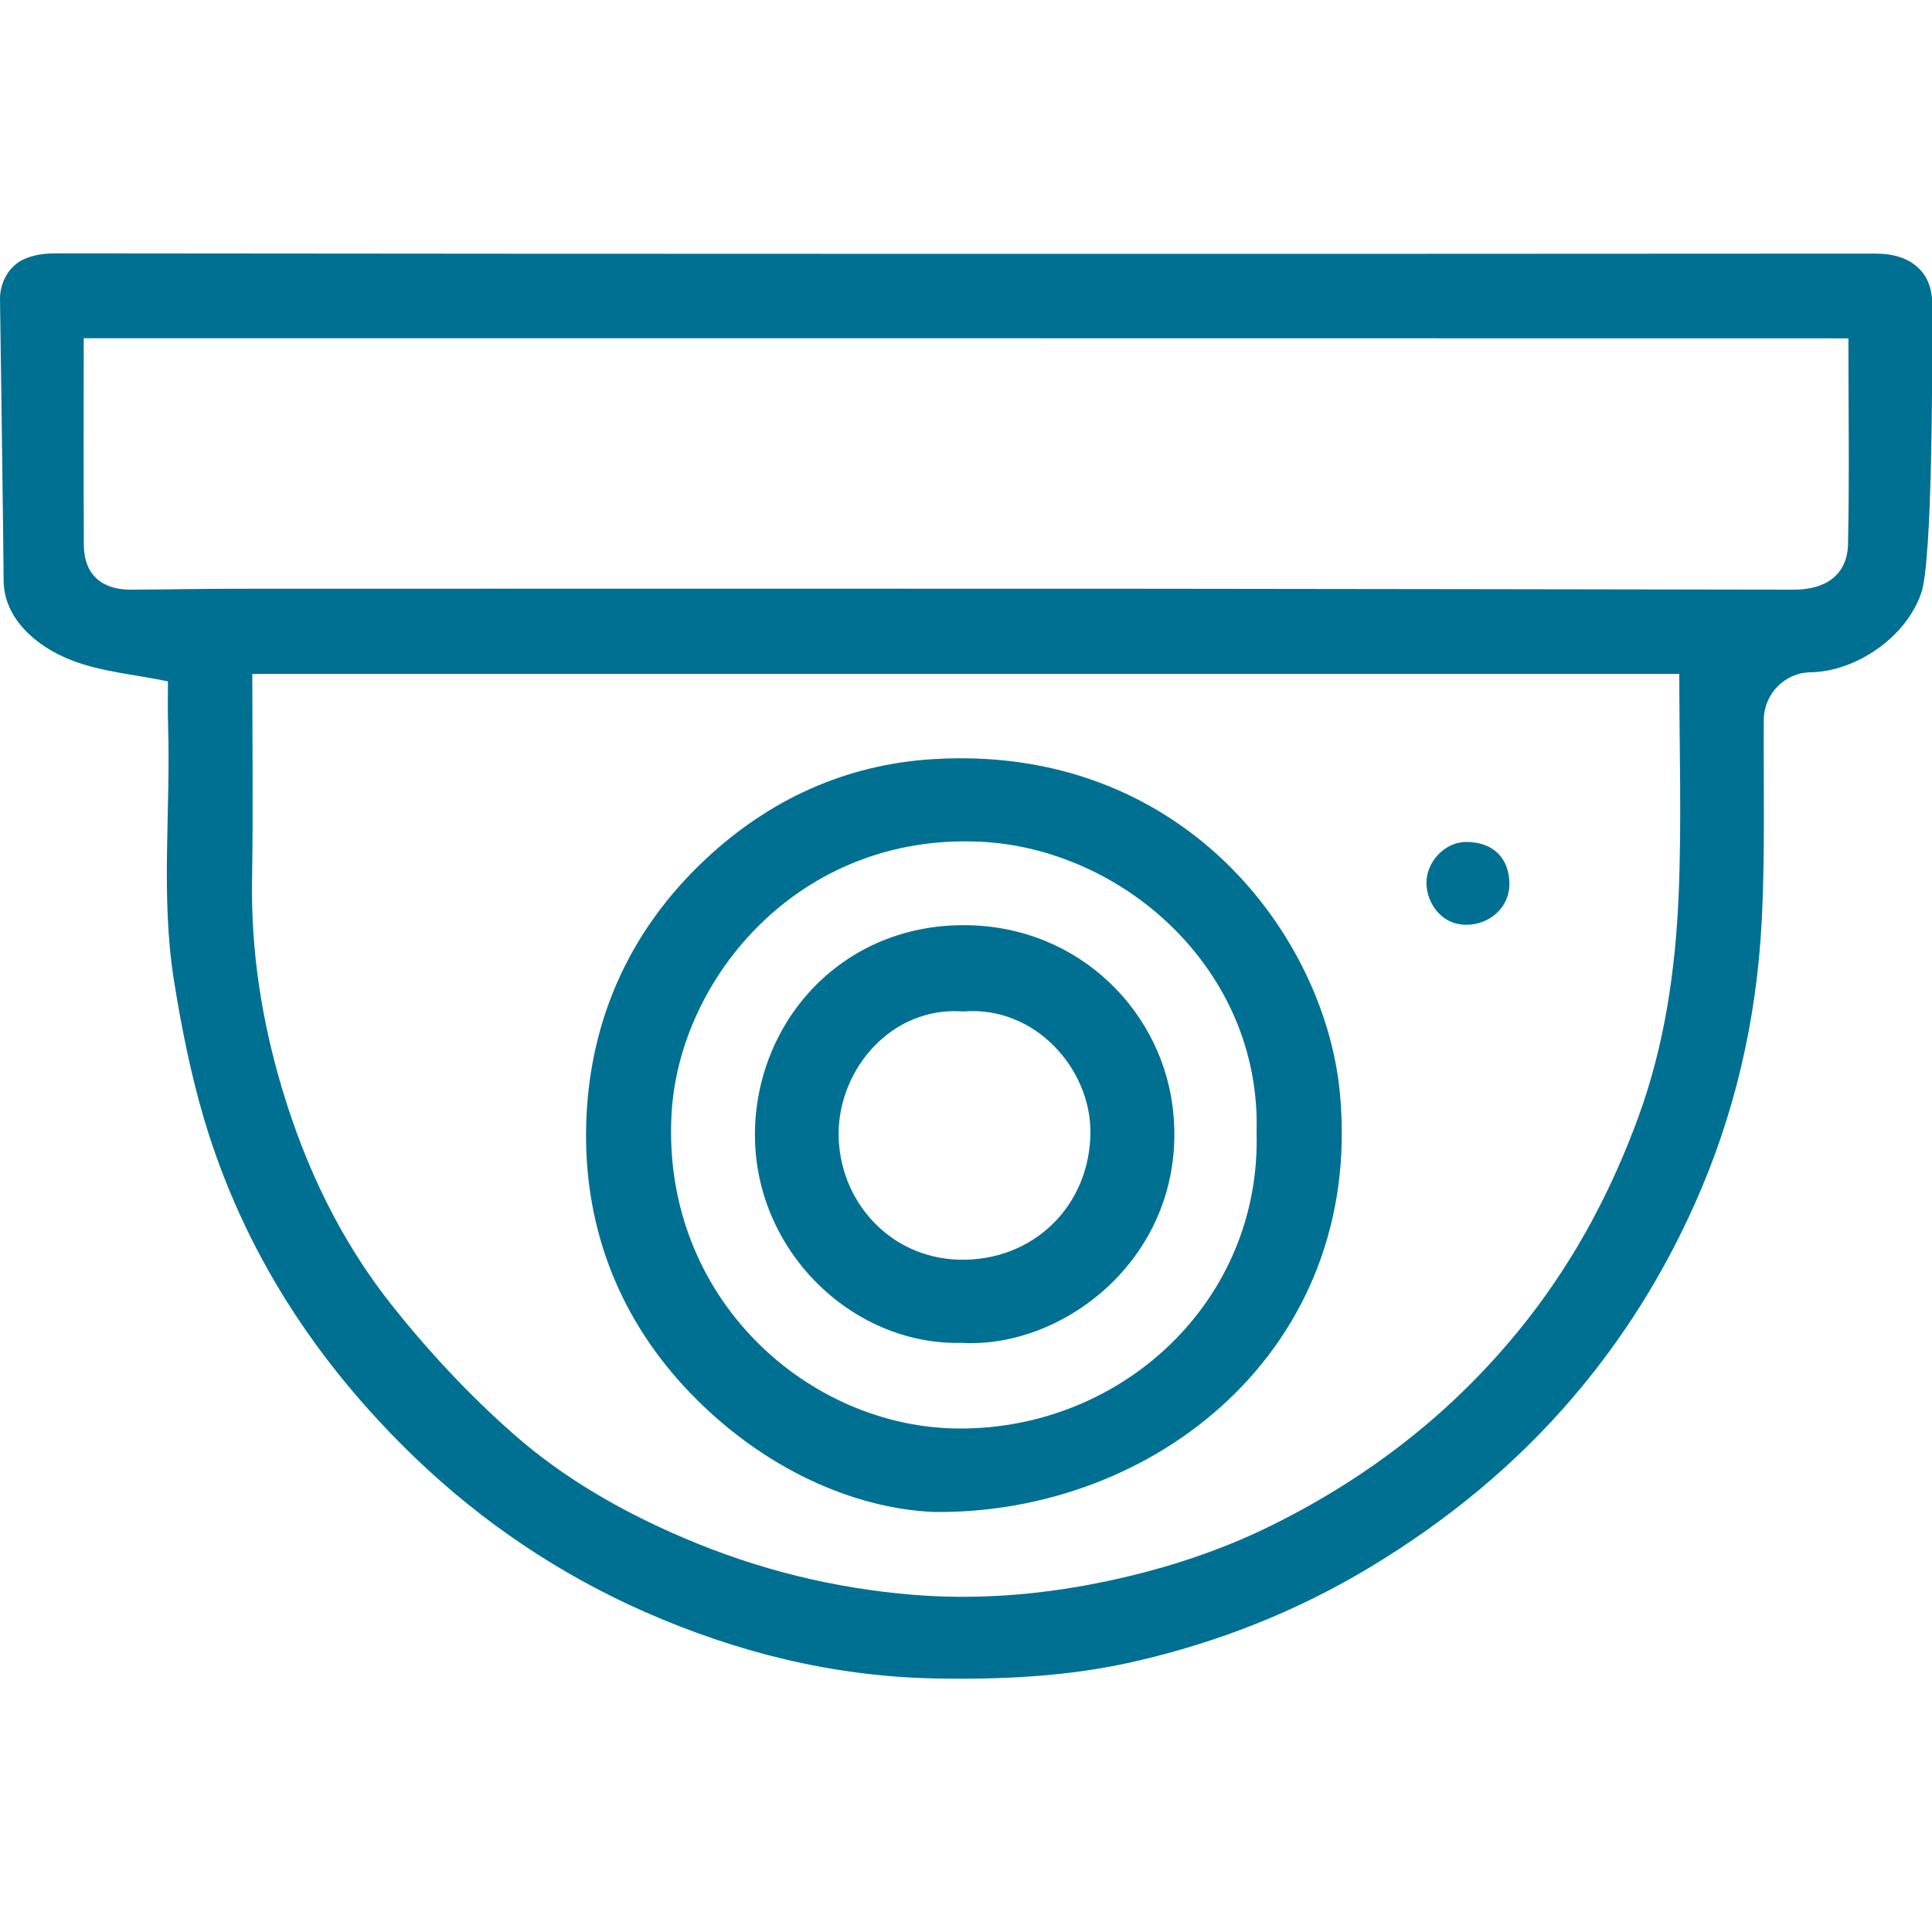
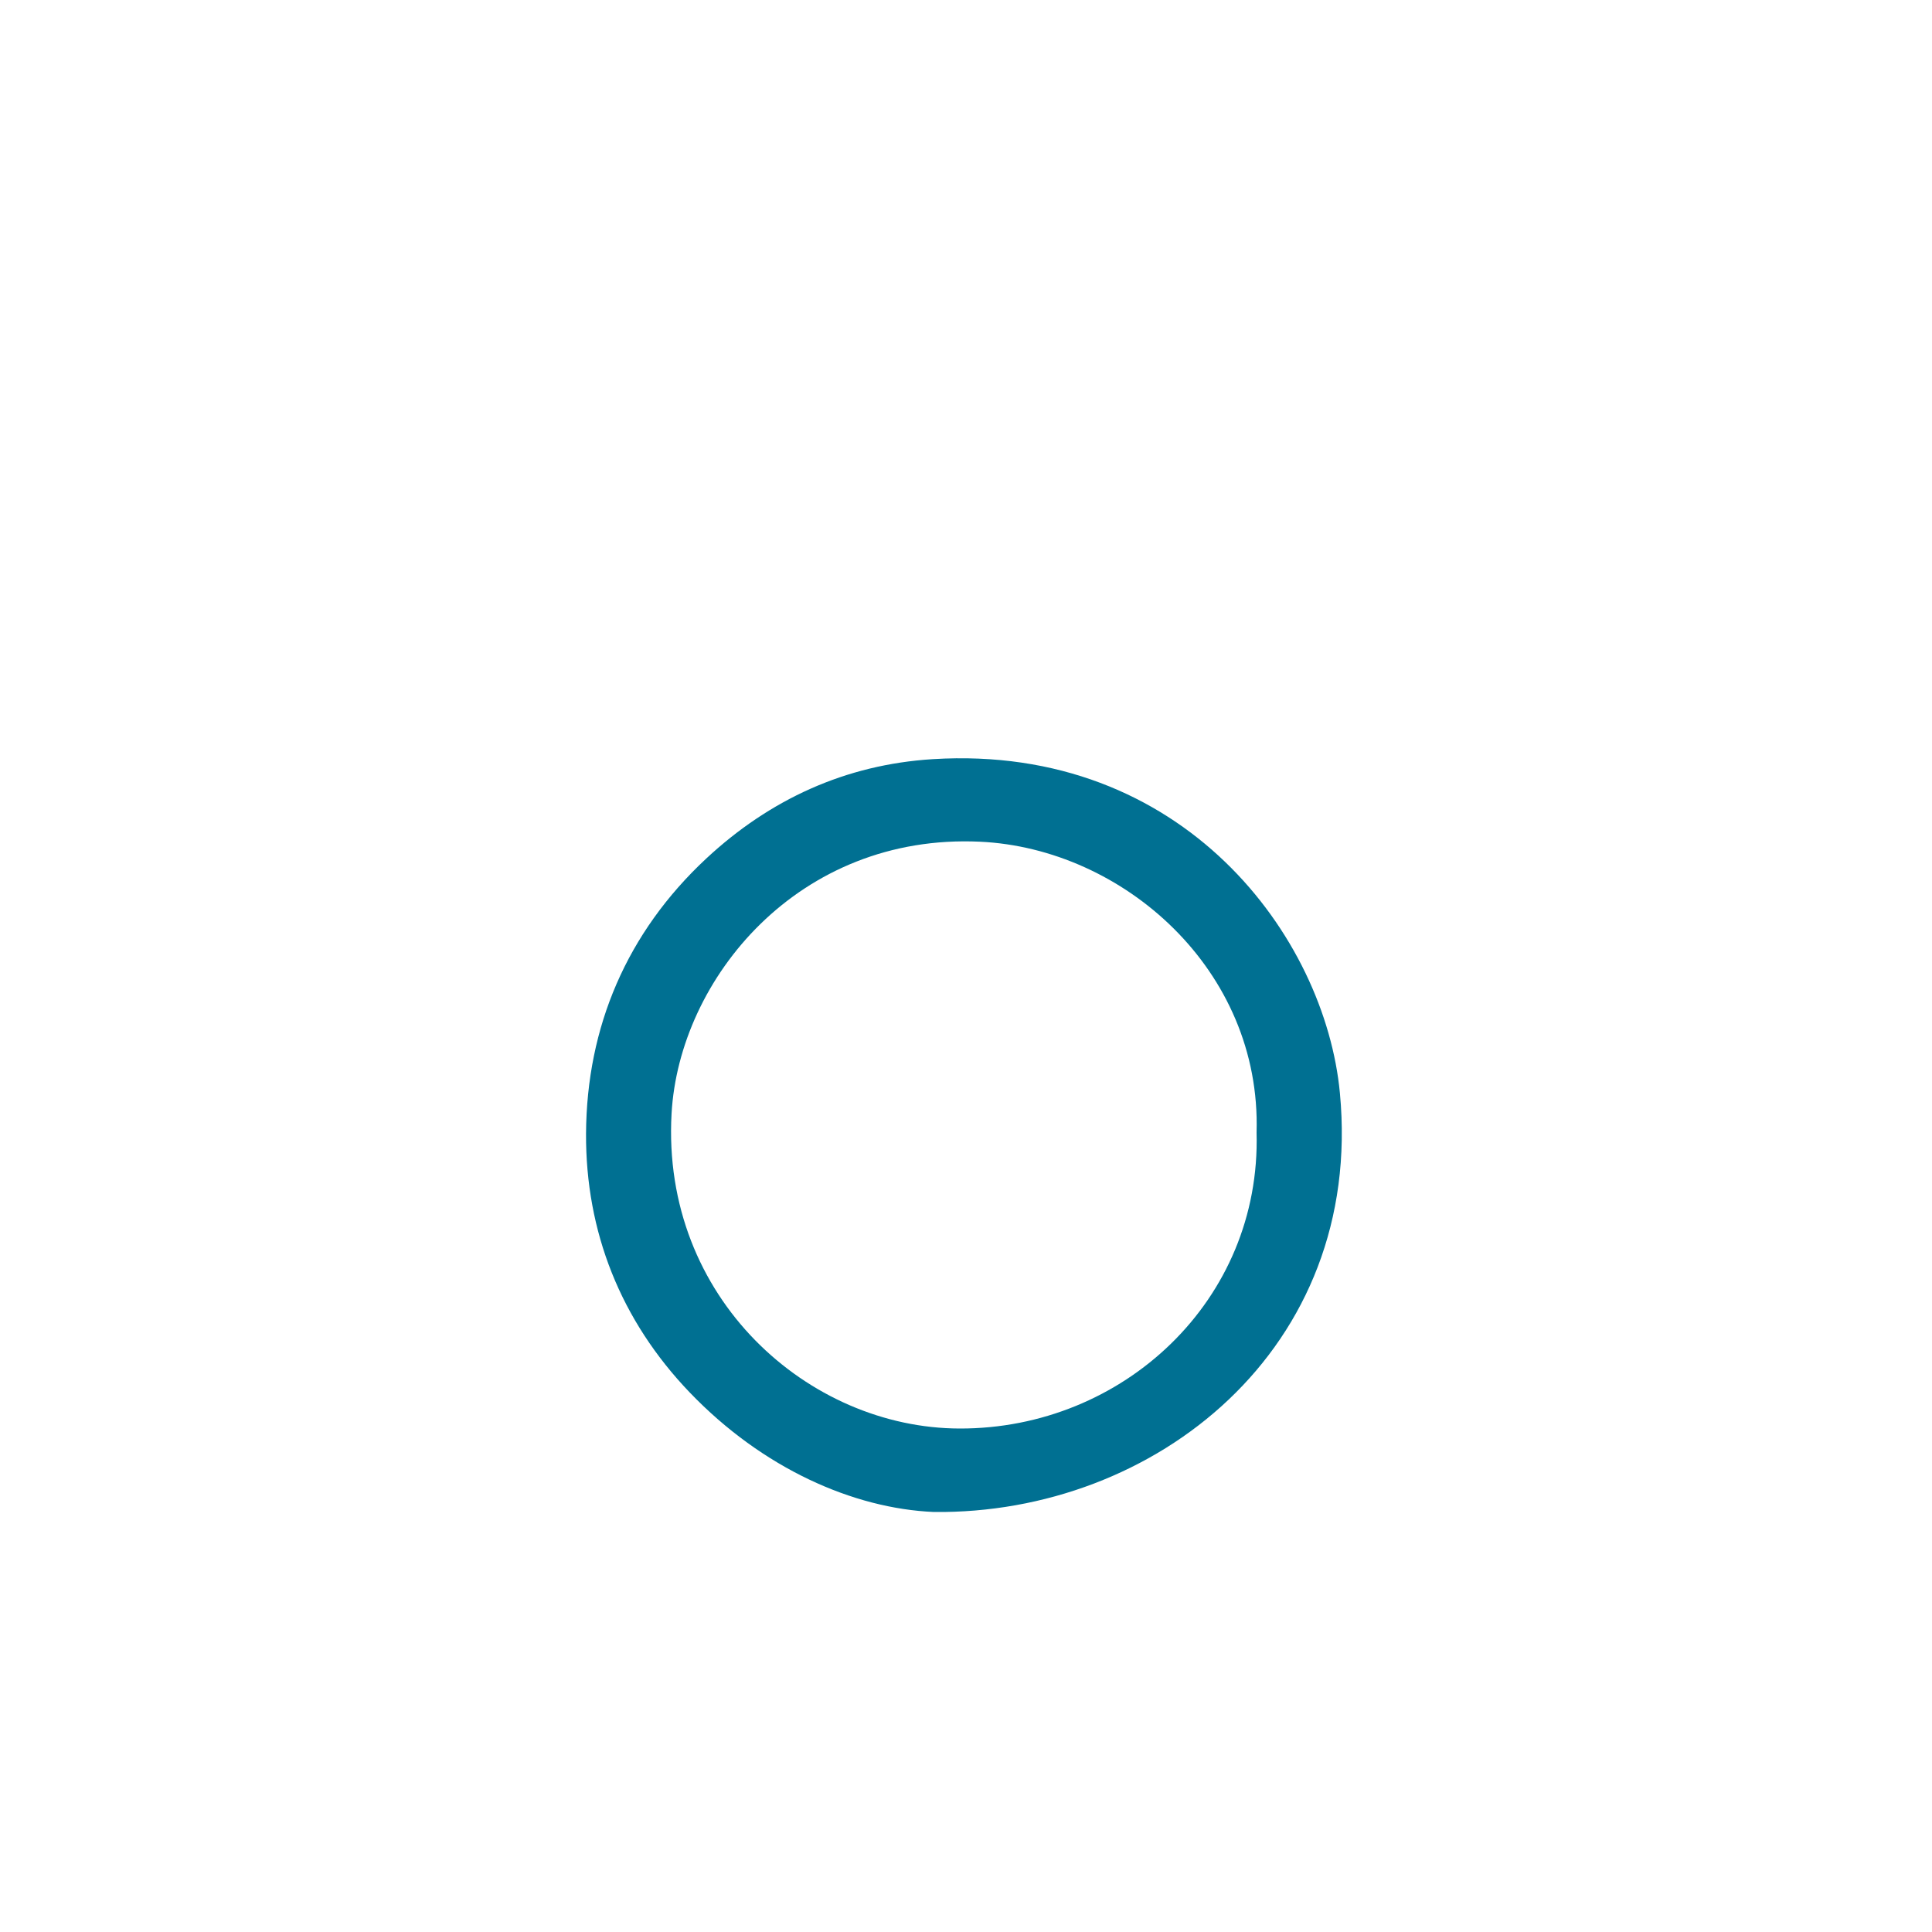
<svg xmlns="http://www.w3.org/2000/svg" version="1.1" id="Calque_1" x="0px" y="0px" viewBox="0 0 150 150" style="enable-background:new 0 0 150 150;" xml:space="preserve">
  <style type="text/css">
	.st0{fill:#007092;}
</style>
  <g>
-     <path class="st0" d="M149.14,46.11c-1.2,3.41-5.07,6.03-8.59,6.09c-2,0.03-3.6,1.69-3.61,3.7c-0.03,5.26,0.11,10.53-0.17,15.77   c-0.41,7.56-2.08,14.86-5.2,21.83c-2.43,5.43-5.55,10.42-9.38,14.91c-4.48,5.27-9.79,9.62-15.74,13.22   c-5.75,3.48-11.89,5.89-18.4,7.38c-5.13,1.17-10.37,1.41-15.64,1.3c-7.82-0.18-15.22-2.03-22.34-5.16   c-6.59-2.9-12.63-6.96-17.82-11.95c-7.7-7.4-13.35-16.07-16.4-26.3c-1.04-3.51-1.76-7.13-2.34-10.74   c-1.05-6.57-0.25-13.21-0.46-19.82c-0.04-1.26-0.01-2.53-0.01-3.44c-2.61-0.54-5.2-0.74-7.52-1.65c-2.71-1.06-5.24-3.23-5.24-6.22   C0.29,43.64,0,23.21,0,23.21c0-1.28,0.67-2.53,1.83-3.07c0.72-0.34,1.55-0.47,2.52-0.47c47.08,0.05,94.16,0.05,141.24,0.02   c1.4,0,2.53,0.33,3.37,1.13c0.71,0.67,1.04,1.65,1.05,2.63C150.03,27.73,150.07,43.68,149.14,46.11z M130.38,52.32   c-37.02,0-73.85,0-110.79,0c0,5.38,0.07,10.68-0.02,15.99c-0.09,5.54,0.75,10.91,2.33,16.21c1.82,6.09,4.53,11.77,8.46,16.74   c2.86,3.61,6.05,7.03,9.5,10.07c3.89,3.43,8.43,6.03,13.24,8.08c5.7,2.44,11.65,3.91,17.8,4.41c4.77,0.39,9.57,0.03,14.26-0.9   c4.7-0.93,9.3-2.37,13.63-4.52c7.84-3.89,14.54-9.18,19.92-16.1c3.67-4.72,6.42-9.92,8.48-15.54c2.05-5.6,2.89-11.41,3.14-17.28   C130.57,63.79,130.38,58.09,130.38,52.32z M6.5,26.26c0,5.44-0.02,10.75,0.01,16.06c0.01,2.23,1.33,3.46,3.61,3.46   c2.78-0.01,5.56-0.07,8.34-0.07c23.68-0.01,47.36-0.01,71.04,0c16.6,0.01,33.2,0.05,49.8,0.07c2.52,0,4.13-1.21,4.18-3.54   c0.11-5.3,0.03-10.6,0.03-15.97C97.81,26.26,52.23,26.26,6.5,26.26z" />
    <path class="st0" d="M72.5,117.39c-6.23-0.27-13.27-3.36-18.95-9.28c-5.36-5.59-8.09-12.48-8.05-20.11   c0.05-8.28,3.17-15.6,9.33-21.34c4.93-4.59,10.81-7.3,17.6-7.72c19.46-1.2,30.46,13.79,31.6,25.93   C105.91,104.74,89.65,117.59,72.5,117.39z M97.56,87.93C97.94,75.3,87.2,65.87,76.09,65.35C62,64.69,52.73,75.98,52.14,86.46   c-0.8,14.34,10.65,24.43,22.37,24.45C87.19,110.94,97.92,100.95,97.56,87.93z" />
-     <path class="st0" d="M117.19,68.66c0,1.73-1.48,3.14-3.35,3.14c-1.99,0-3.05-1.74-3.09-3.17c-0.05-1.7,1.43-3.27,3.09-3.26   C115.92,65.37,117.19,66.61,117.19,68.66z" />
-     <path class="st0" d="M74.64,104.26c-8.61,0.2-16.31-7.39-16.02-16.67c0.27-8.51,6.88-15.85,16.37-15.76   c8.9,0.08,15.49,6.88,16.13,14.83C92,97.44,82.73,104.73,74.64,104.26z M74.79,78.53c-5.54-0.42-9.65,4.43-9.68,9.45   c-0.02,5.16,3.88,9.67,9.34,9.82c5.83,0.15,10.2-4.25,10.21-9.92C84.67,82.98,80.36,78.07,74.79,78.53z" />
  </g>
</svg>